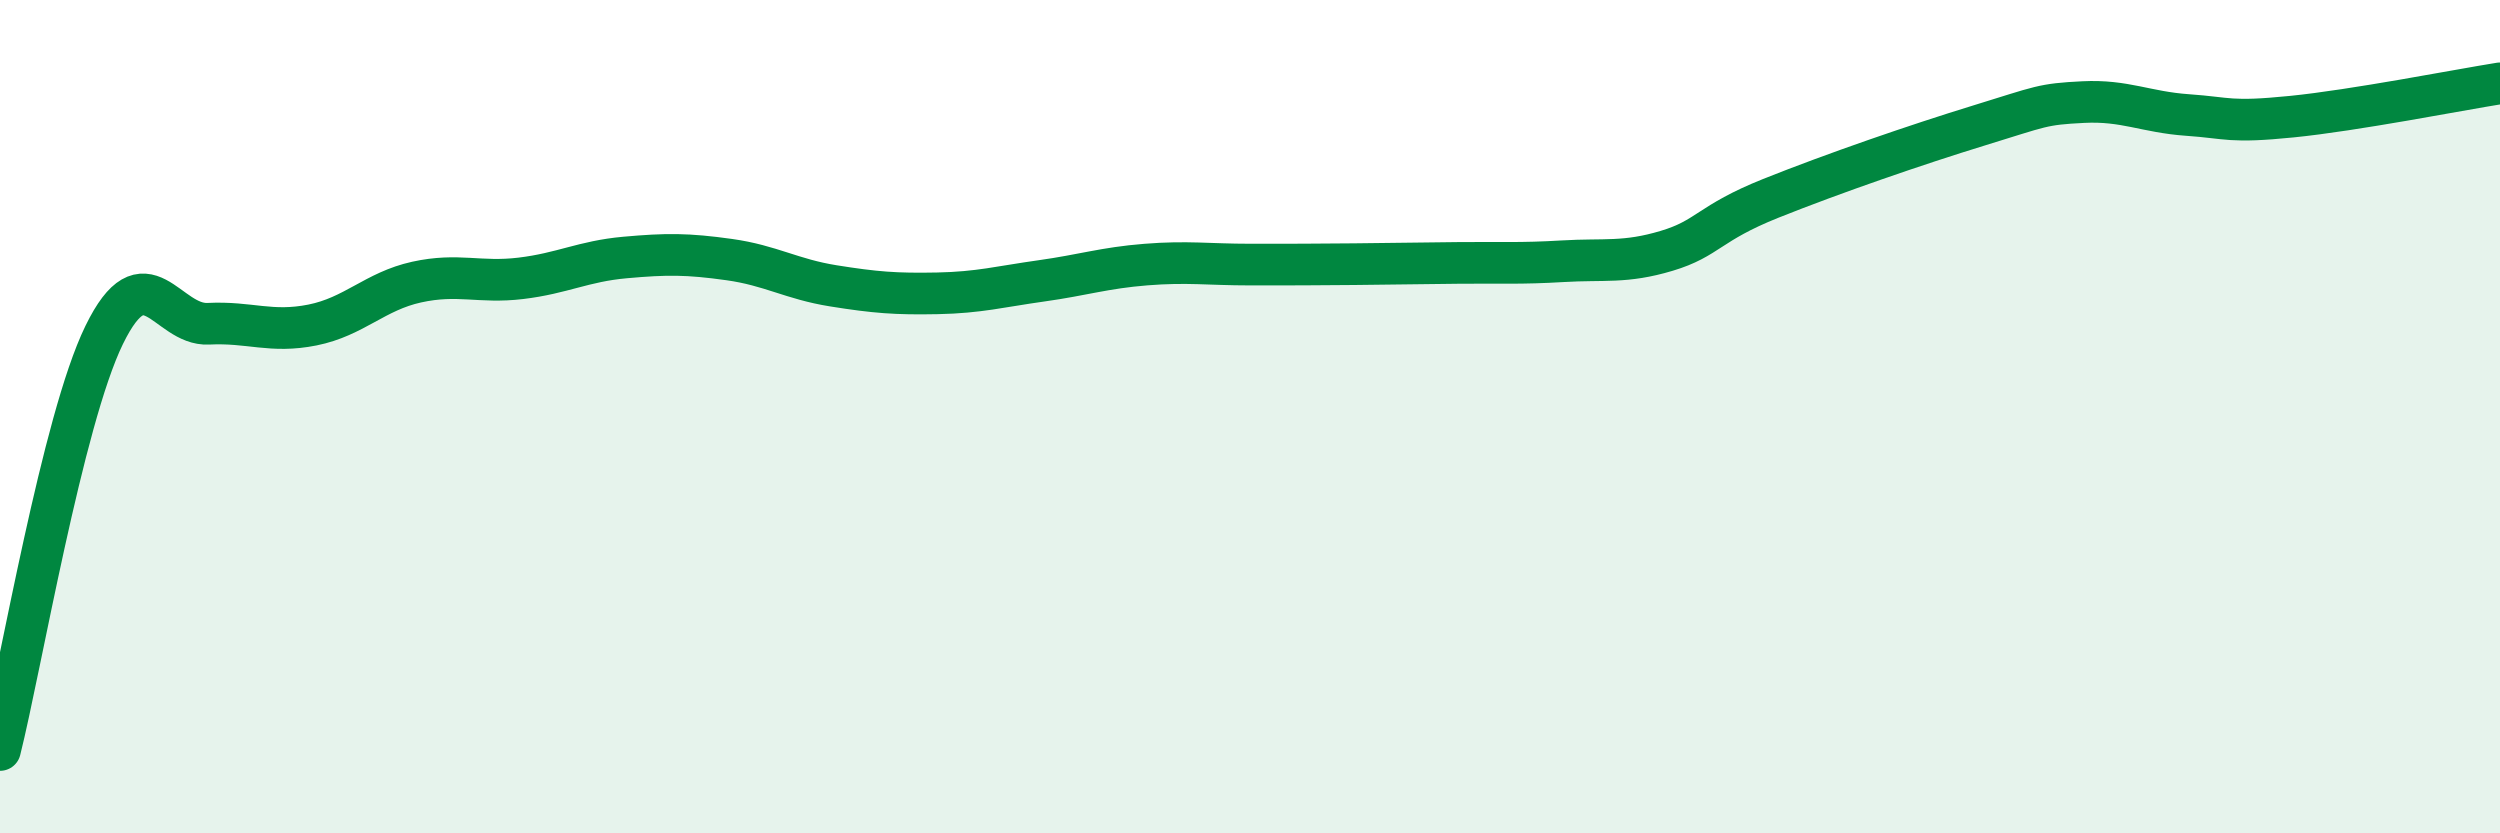
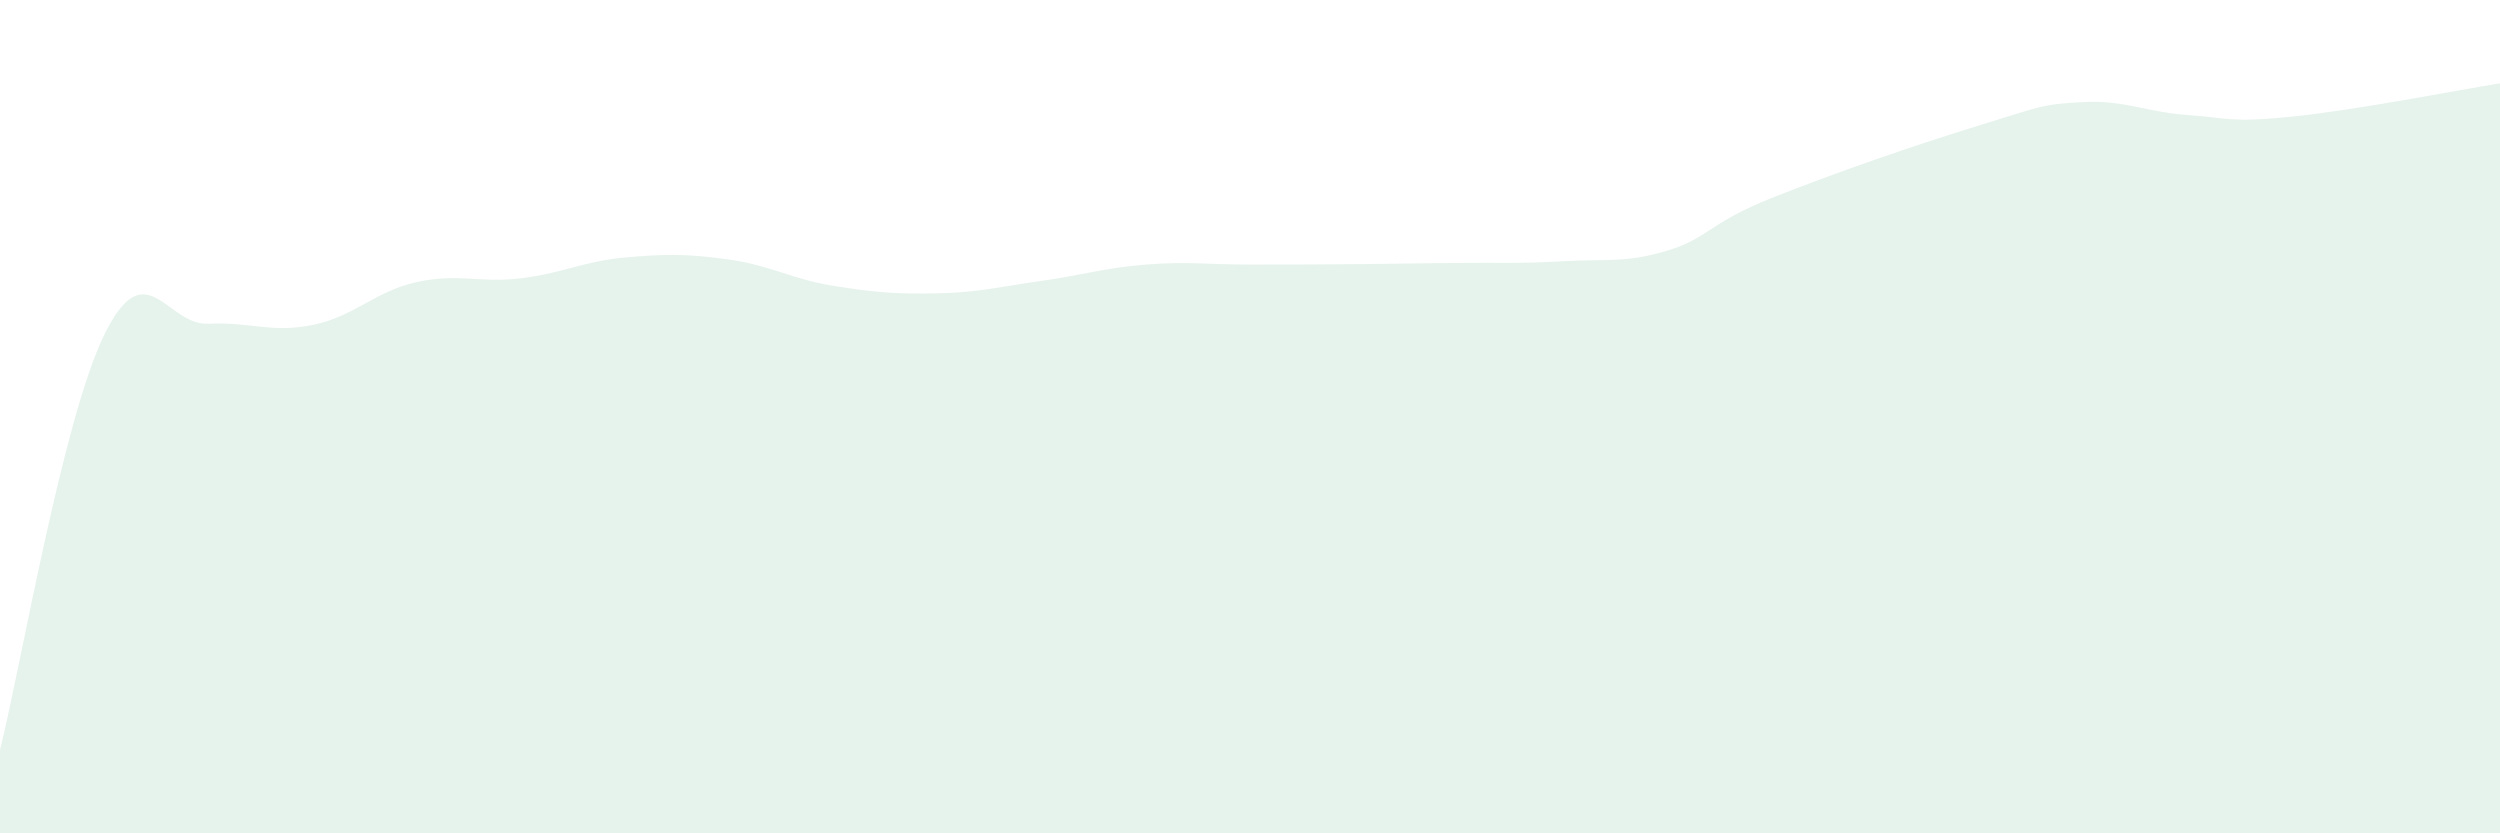
<svg xmlns="http://www.w3.org/2000/svg" width="60" height="20" viewBox="0 0 60 20">
  <path d="M 0,18 C 0.5,16.01 1.5,10.09 2.5,8.04 C 3.5,5.99 4,7.82 5,7.77 C 6,7.72 6.5,8 7.5,7.8 C 8.5,7.6 9,6.99 10,6.77 C 11,6.55 11.5,6.8 12.5,6.68 C 13.5,6.56 14,6.27 15,6.18 C 16,6.09 16.5,6.09 17.5,6.23 C 18.5,6.37 19,6.7 20,6.86 C 21,7.02 21.5,7.06 22.5,7.04 C 23.5,7.02 24,6.88 25,6.74 C 26,6.6 26.5,6.43 27.5,6.35 C 28.5,6.27 29,6.35 30,6.35 C 31,6.35 31.5,6.35 32.5,6.34 C 33.5,6.33 34,6.32 35,6.31 C 36,6.3 36.5,6.33 37.5,6.27 C 38.5,6.21 39,6.32 40,6.02 C 41,5.72 41,5.36 42.5,4.76 C 44,4.16 46,3.47 47.5,3.01 C 49,2.55 49,2.5 50,2.45 C 51,2.4 51.5,2.69 52.5,2.76 C 53.5,2.83 53.5,2.95 55,2.8 C 56.5,2.65 59,2.16 60,2L60 20L0 20Z" fill="#008740" opacity="0.1" stroke-linecap="round" stroke-linejoin="round" />
-   <path d="M 0,18 C 0.5,16.01 1.5,10.09 2.5,8.04 C 3.5,5.99 4,7.82 5,7.77 C 6,7.72 6.5,8 7.5,7.8 C 8.5,7.6 9,6.99 10,6.77 C 11,6.55 11.5,6.8 12.5,6.68 C 13.5,6.56 14,6.27 15,6.18 C 16,6.09 16.5,6.09 17.5,6.23 C 18.5,6.37 19,6.7 20,6.86 C 21,7.02 21.5,7.06 22.5,7.04 C 23.5,7.02 24,6.88 25,6.74 C 26,6.6 26.5,6.43 27.5,6.35 C 28.5,6.27 29,6.35 30,6.35 C 31,6.35 31.5,6.35 32.5,6.34 C 33.5,6.33 34,6.32 35,6.31 C 36,6.3 36.5,6.33 37.5,6.27 C 38.5,6.21 39,6.32 40,6.02 C 41,5.72 41,5.36 42.5,4.76 C 44,4.16 46,3.47 47.5,3.01 C 49,2.55 49,2.5 50,2.45 C 51,2.4 51.5,2.69 52.5,2.76 C 53.5,2.83 53.5,2.95 55,2.8 C 56.5,2.65 59,2.16 60,2" stroke="#008740" stroke-width="1" fill="none" stroke-linecap="round" stroke-linejoin="round" />
</svg>